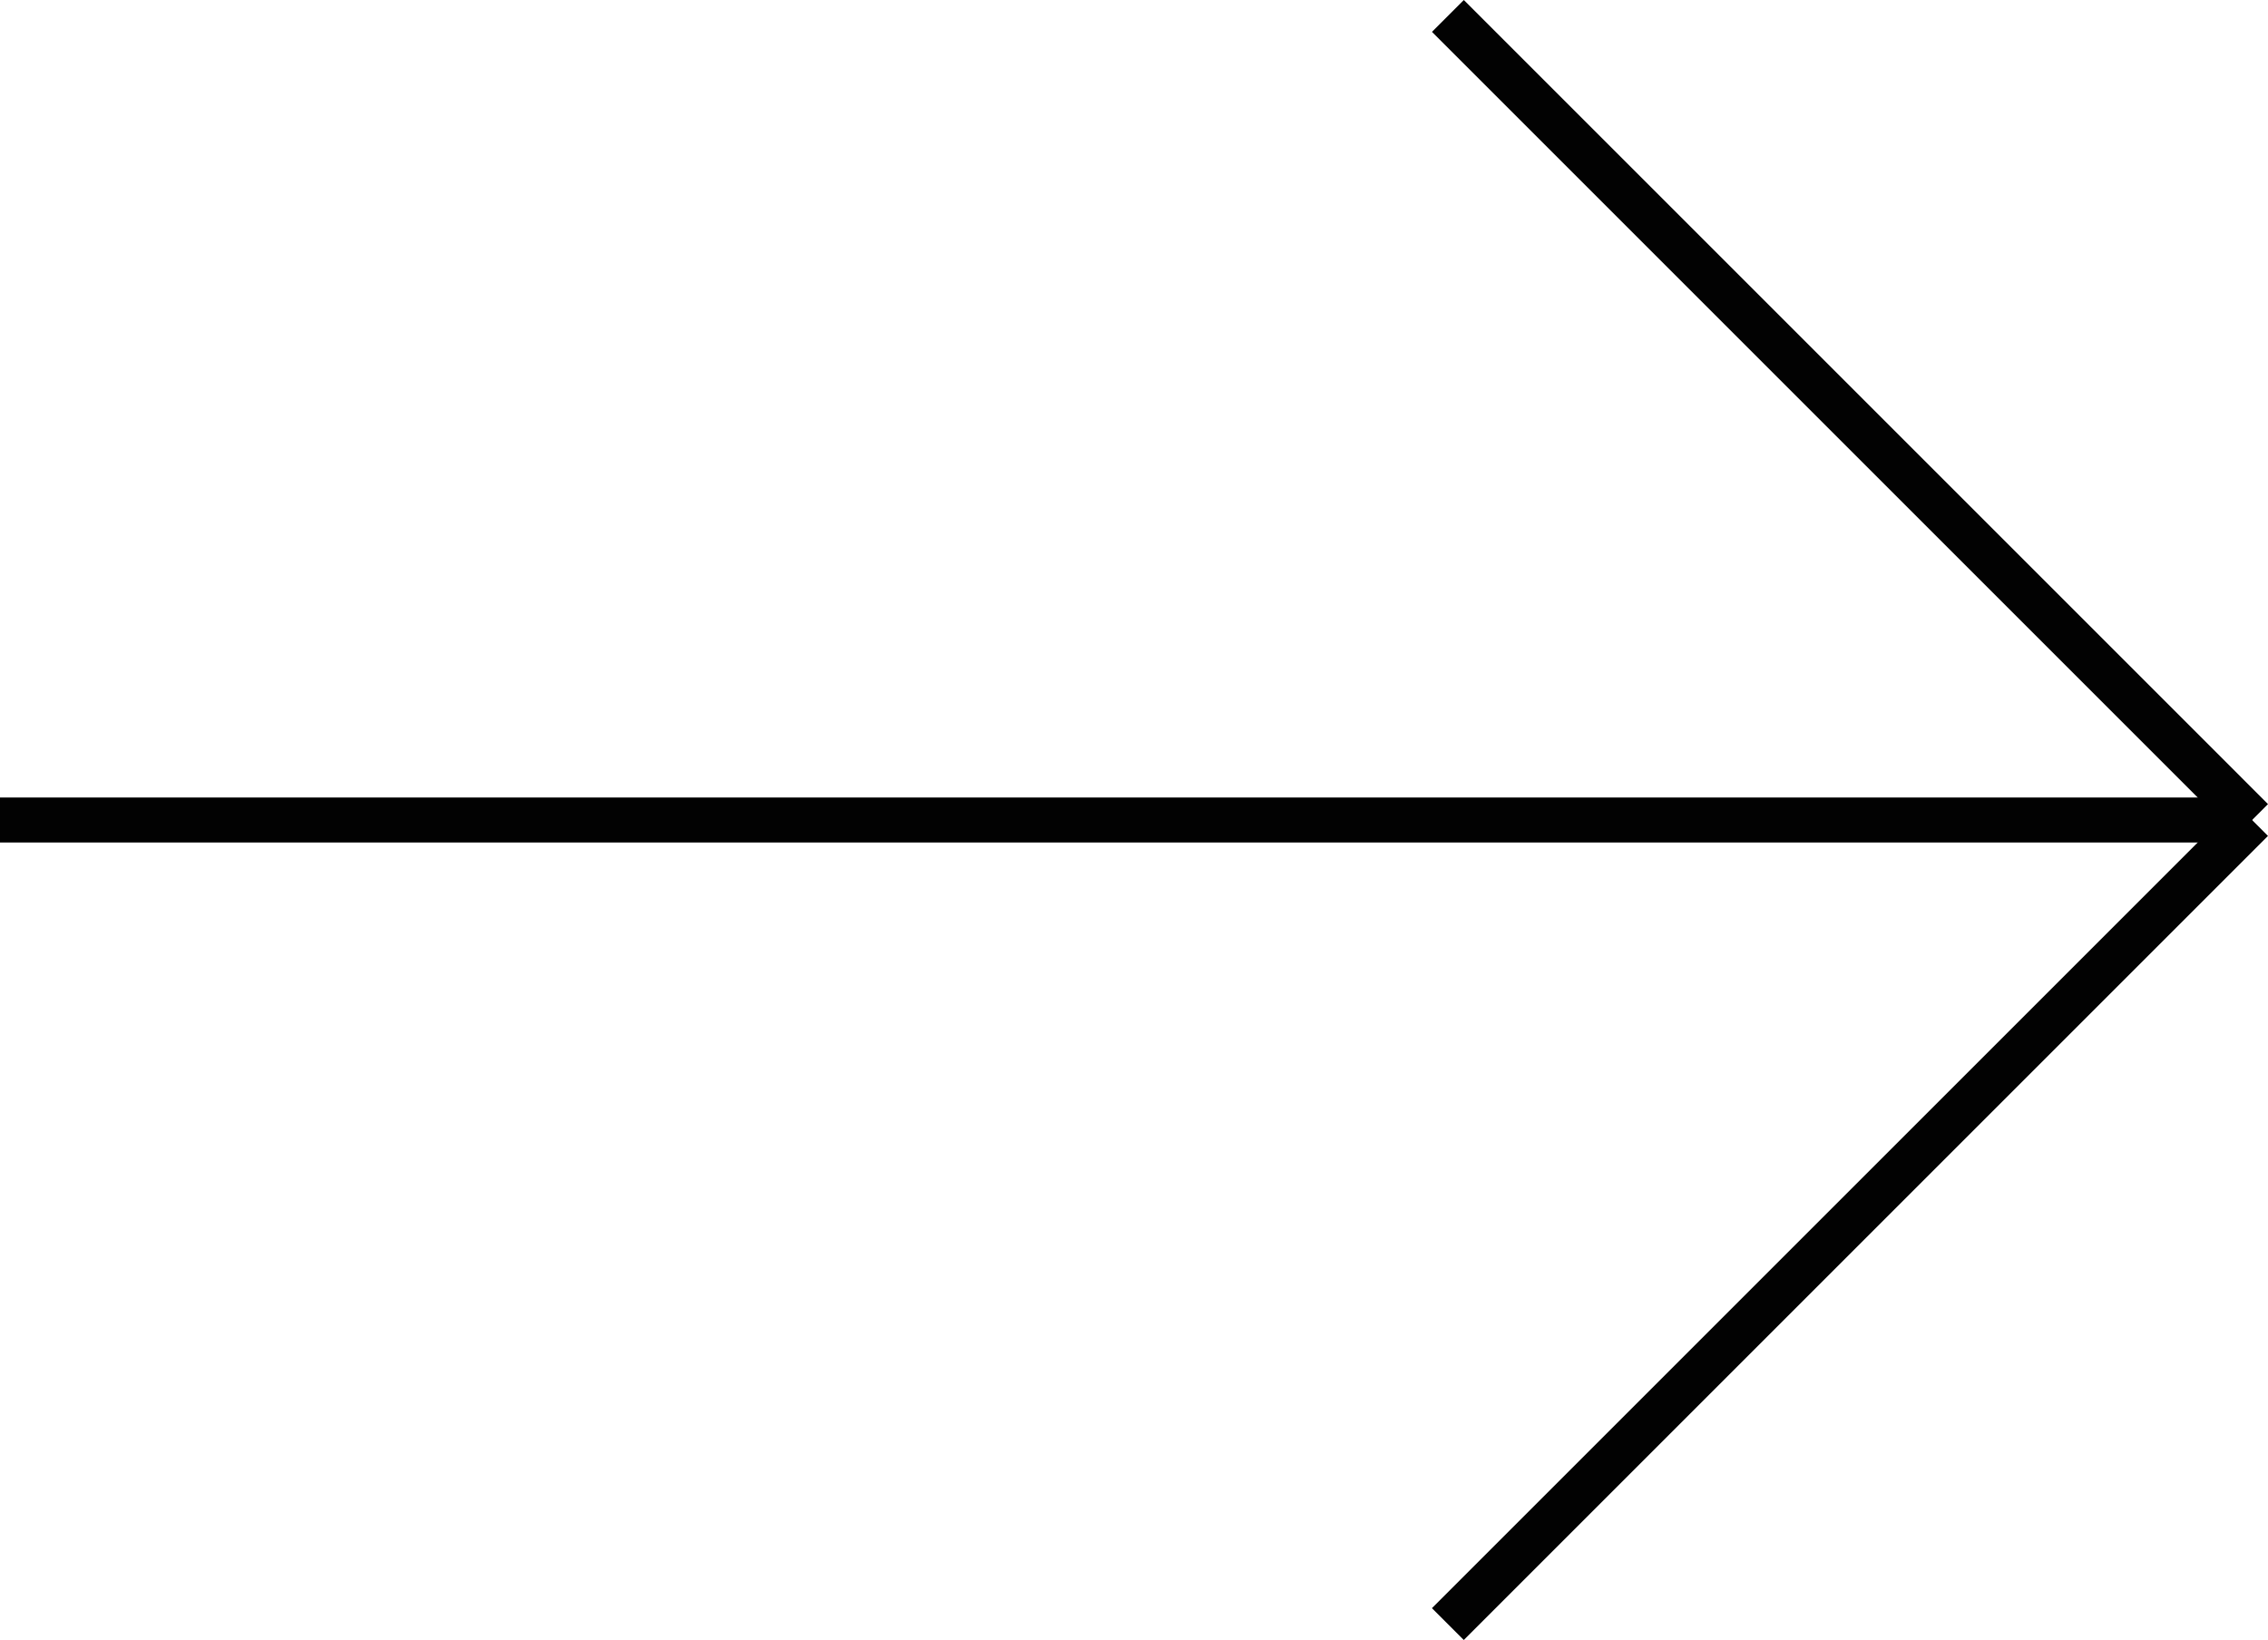
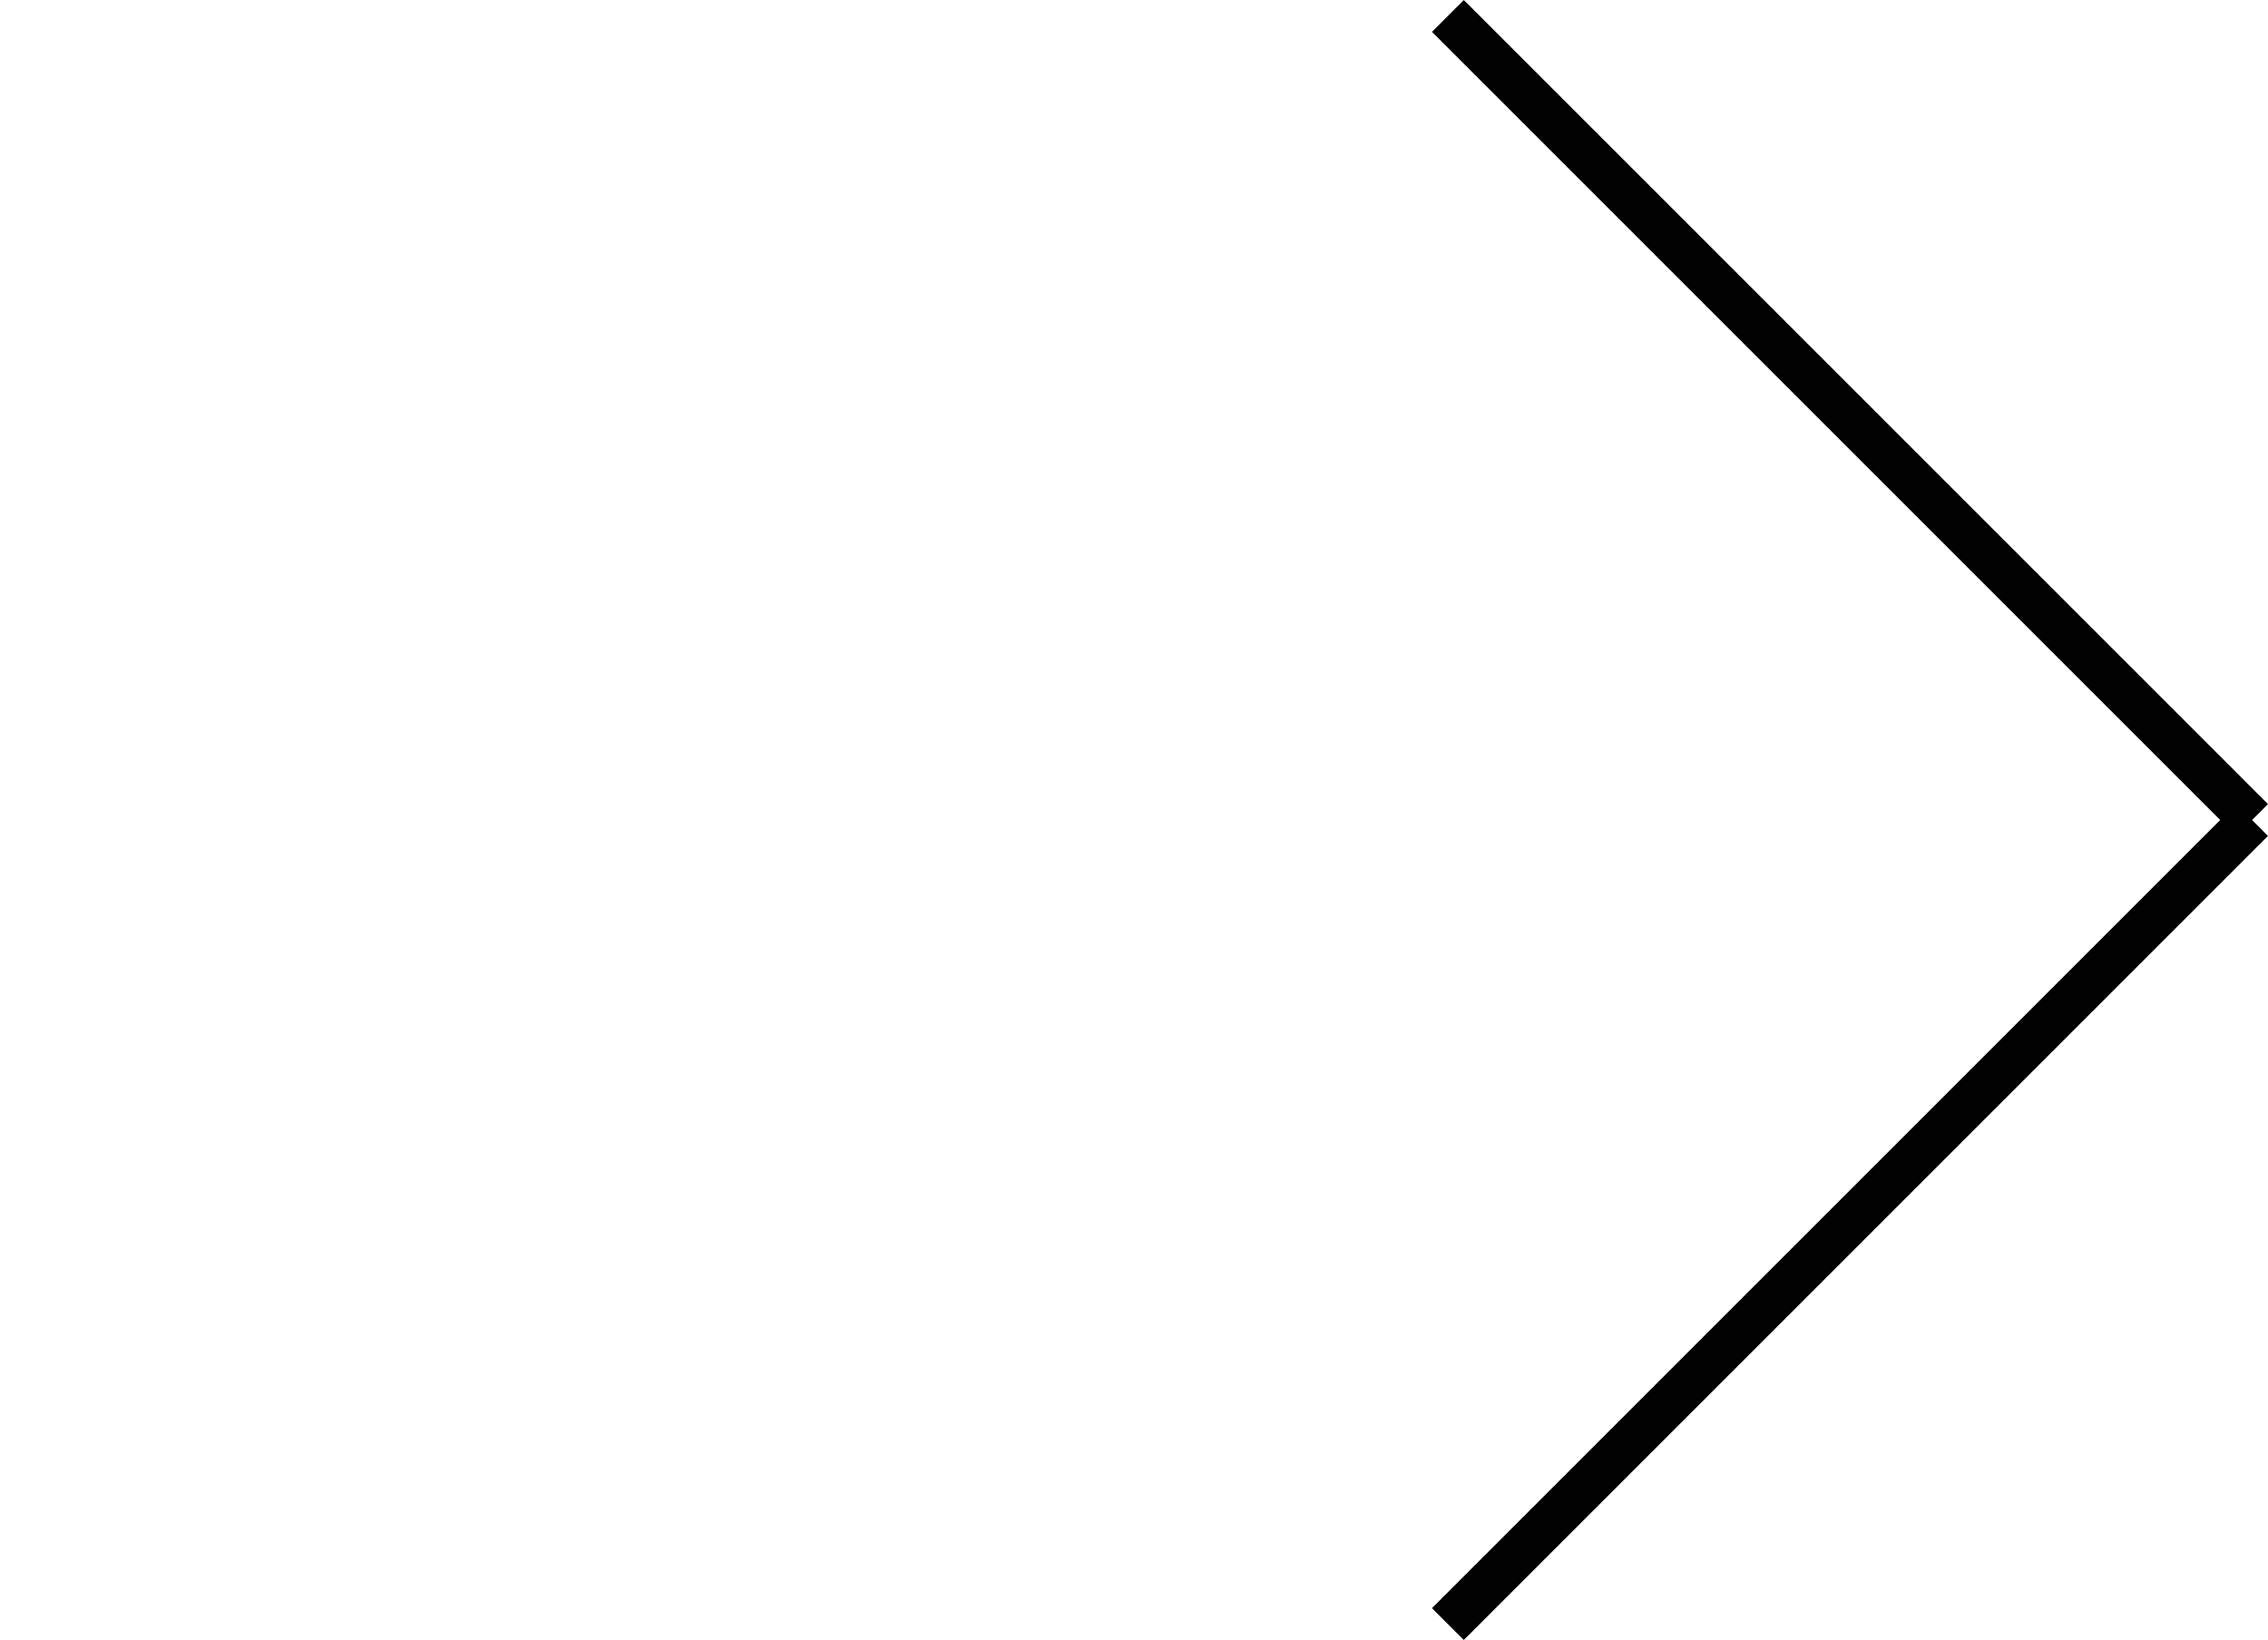
<svg xmlns="http://www.w3.org/2000/svg" width="50.354" height="36.416" viewBox="0 0 50.354 36.416">
  <g id="Gruppe_129" data-name="Gruppe 129" transform="translate(-1702 -6442.542)">
    <line id="Linie_49" data-name="Linie 49" y2="25.25" transform="translate(1752 6460.75) rotate(45)" fill="none" stroke="#020202" stroke-width="1" />
-     <line id="Linie_50" data-name="Linie 50" y2="50" transform="translate(1752 6460.75) rotate(90)" fill="none" stroke="#020202" stroke-width="1" />
    <line id="Linie_98" data-name="Linie 98" y1="25.25" transform="translate(1734.146 6442.896) rotate(-45)" fill="none" stroke="#020202" stroke-width="1" />
  </g>
</svg>